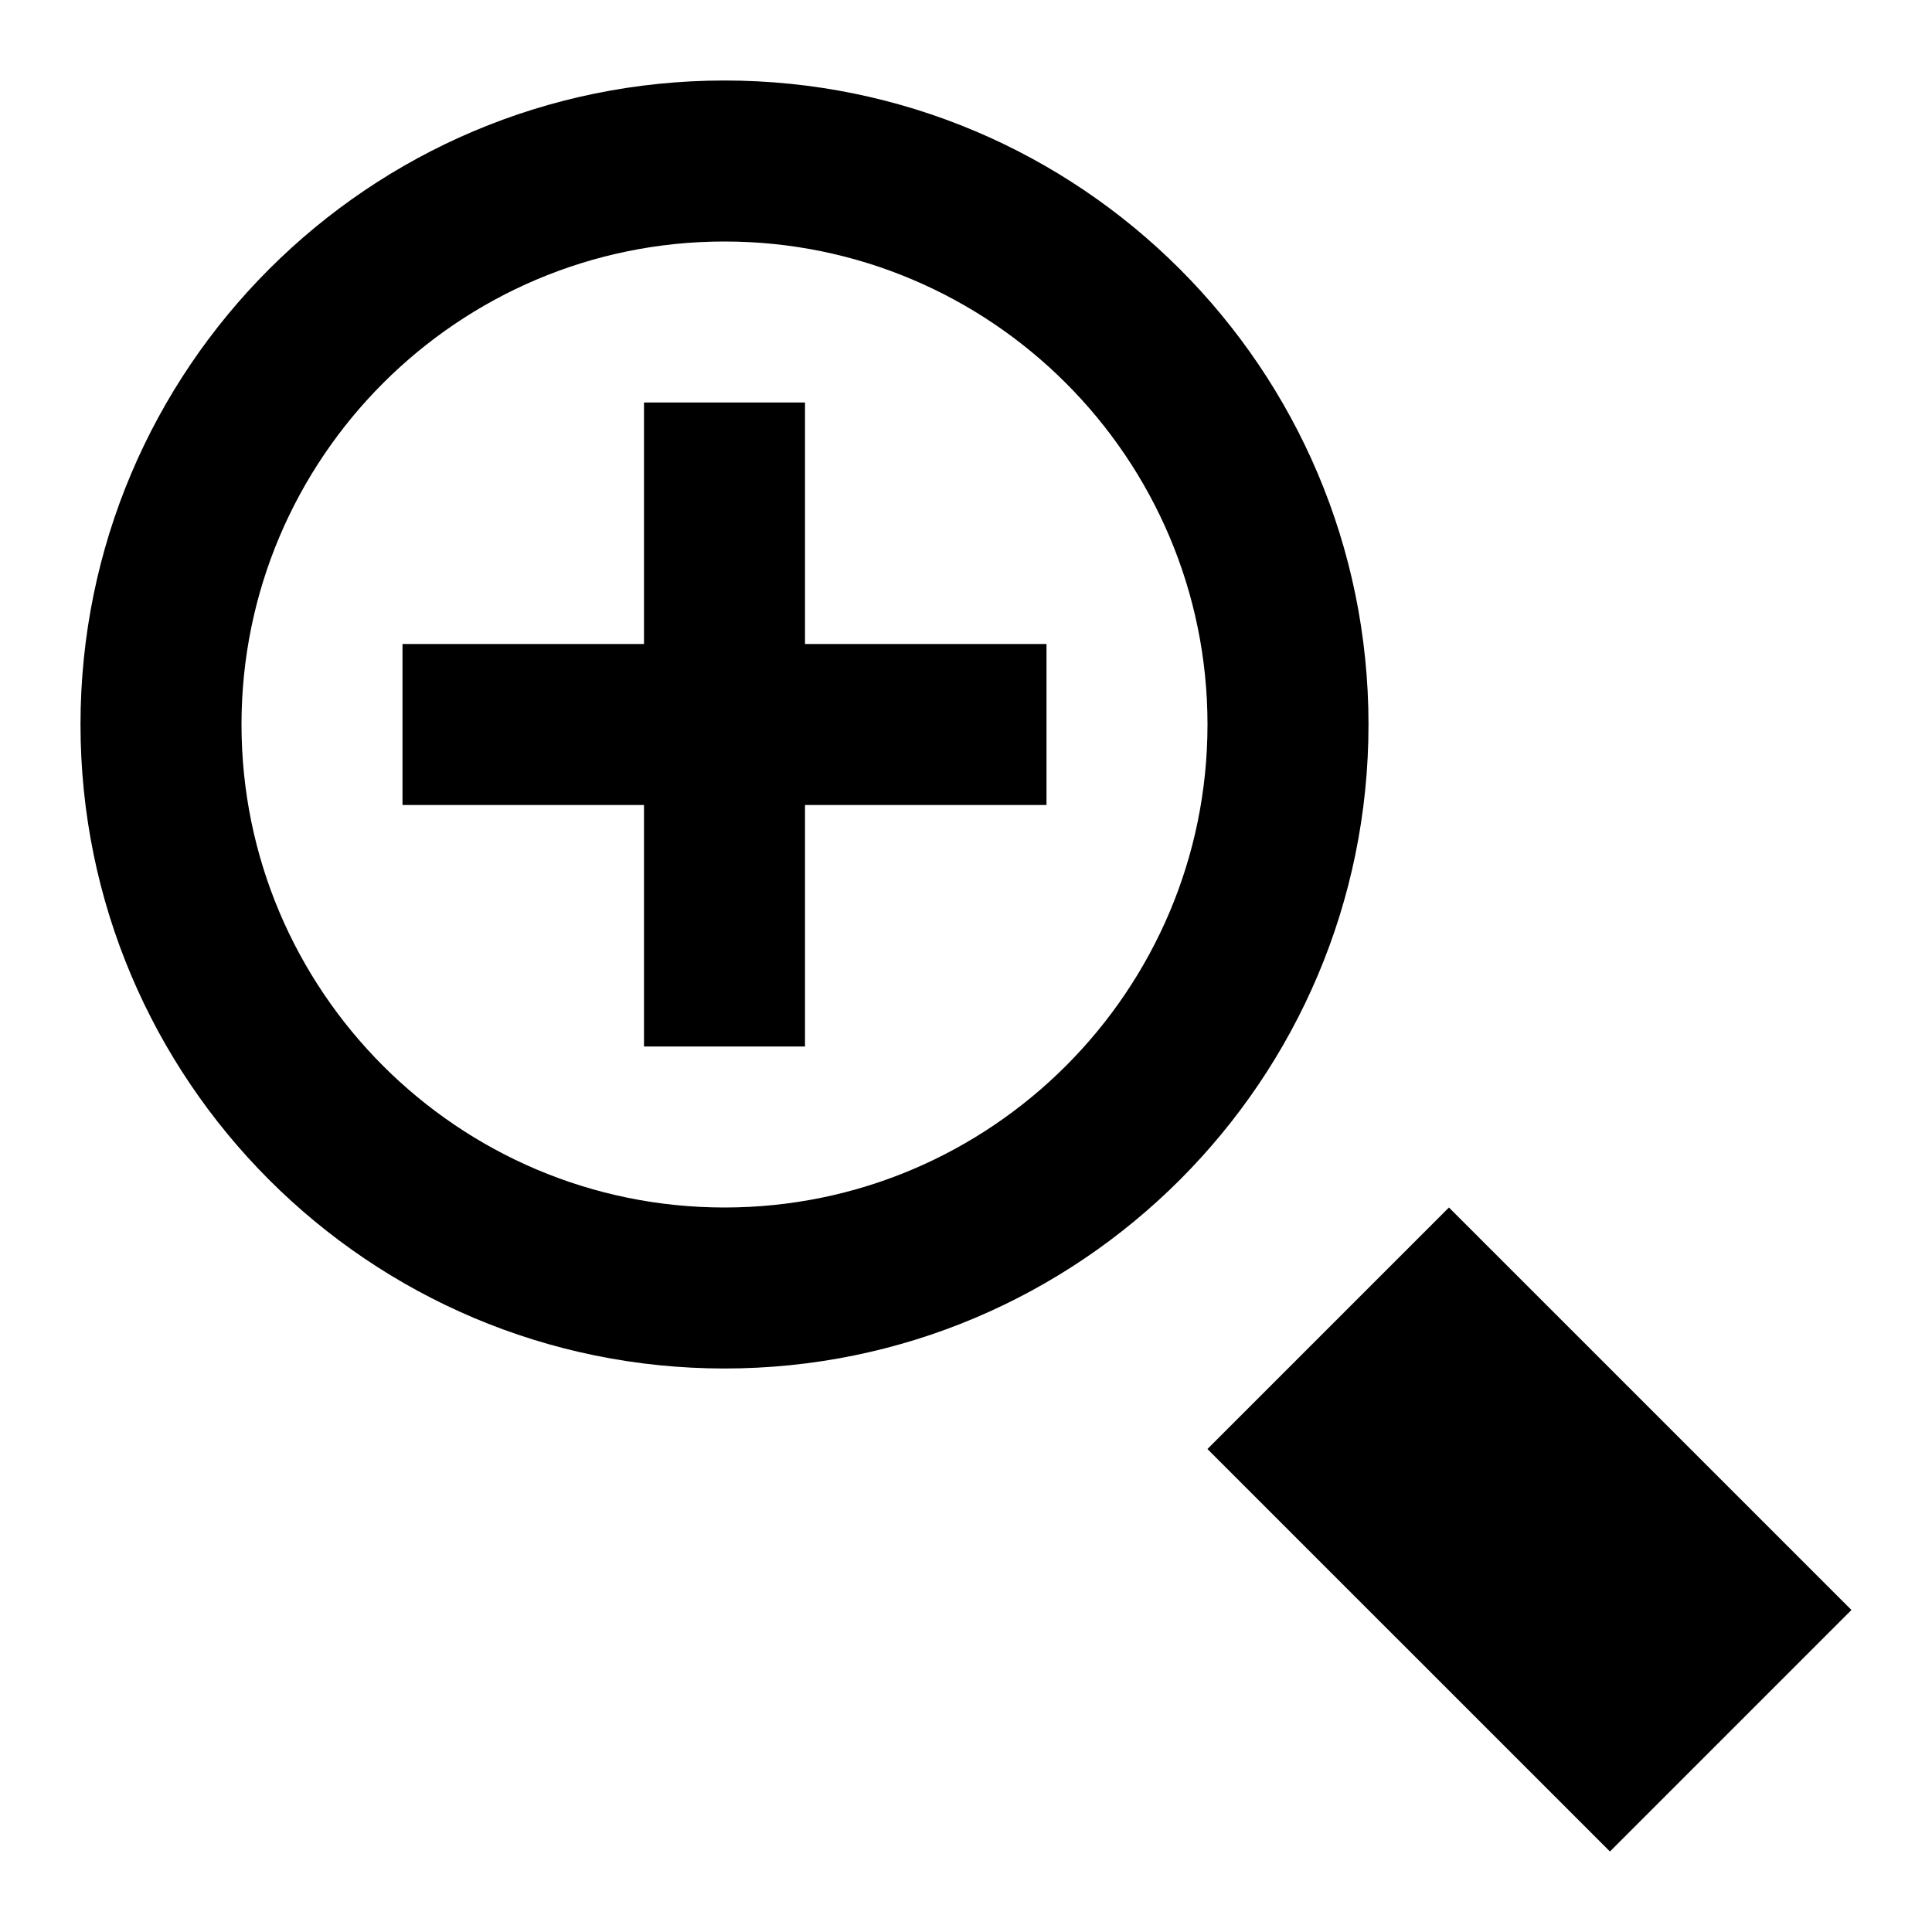
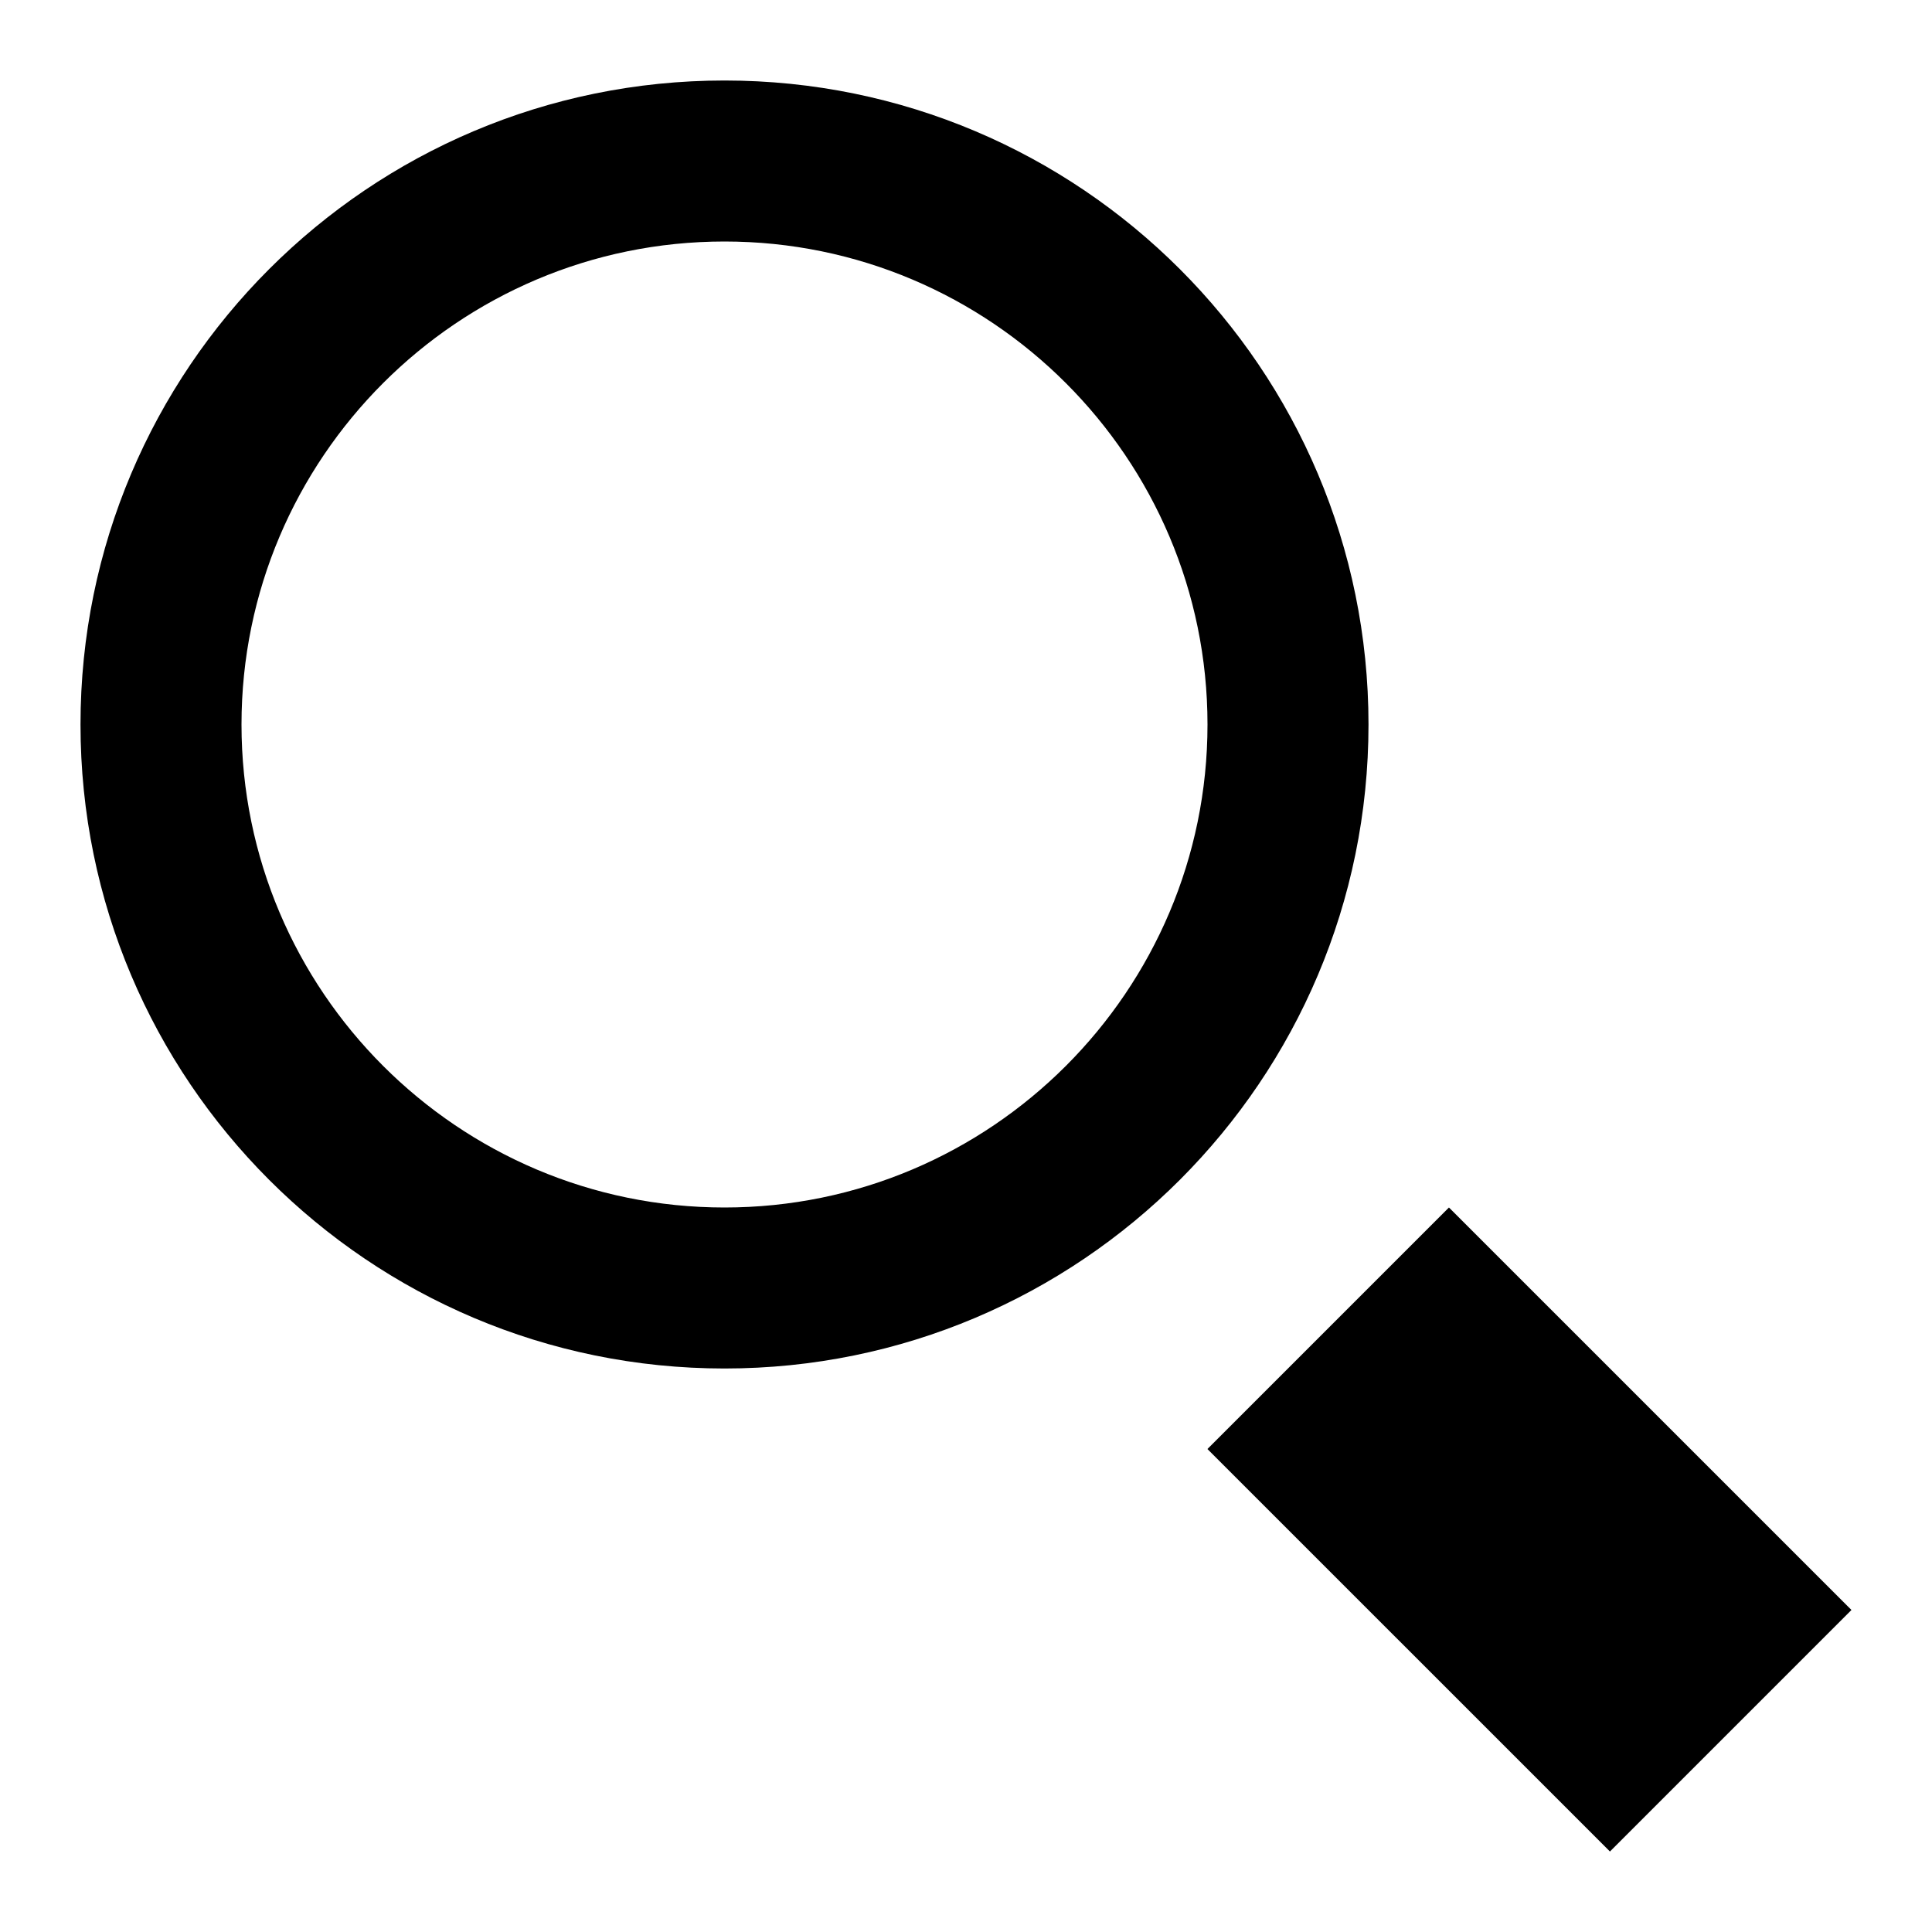
<svg xmlns="http://www.w3.org/2000/svg" viewBox="0 0 24 24" style="enable-background:new 0 0 24 24">
  <path d="M9,1C4.582,1,1,4.582,1,9c0,4.417,3.582,8,8,8s8-3.583,8-8C17,4.582,13.418,1,9,1z M9,15c-3.309,0-6-2.691-6-6s2.691-6,6-6 s6,2.691,6,6S12.309,15,9,15z" />
  <path transform="rotate(-45.001 19 19)" d="M16.878 15.464H21.121V22.535H16.878z" />
-   <path d="M10 5L8 5 8 8 5 8 5 10 8 10 8 13 10 13 10 10 13 10 13 8 10 8z" />
</svg>